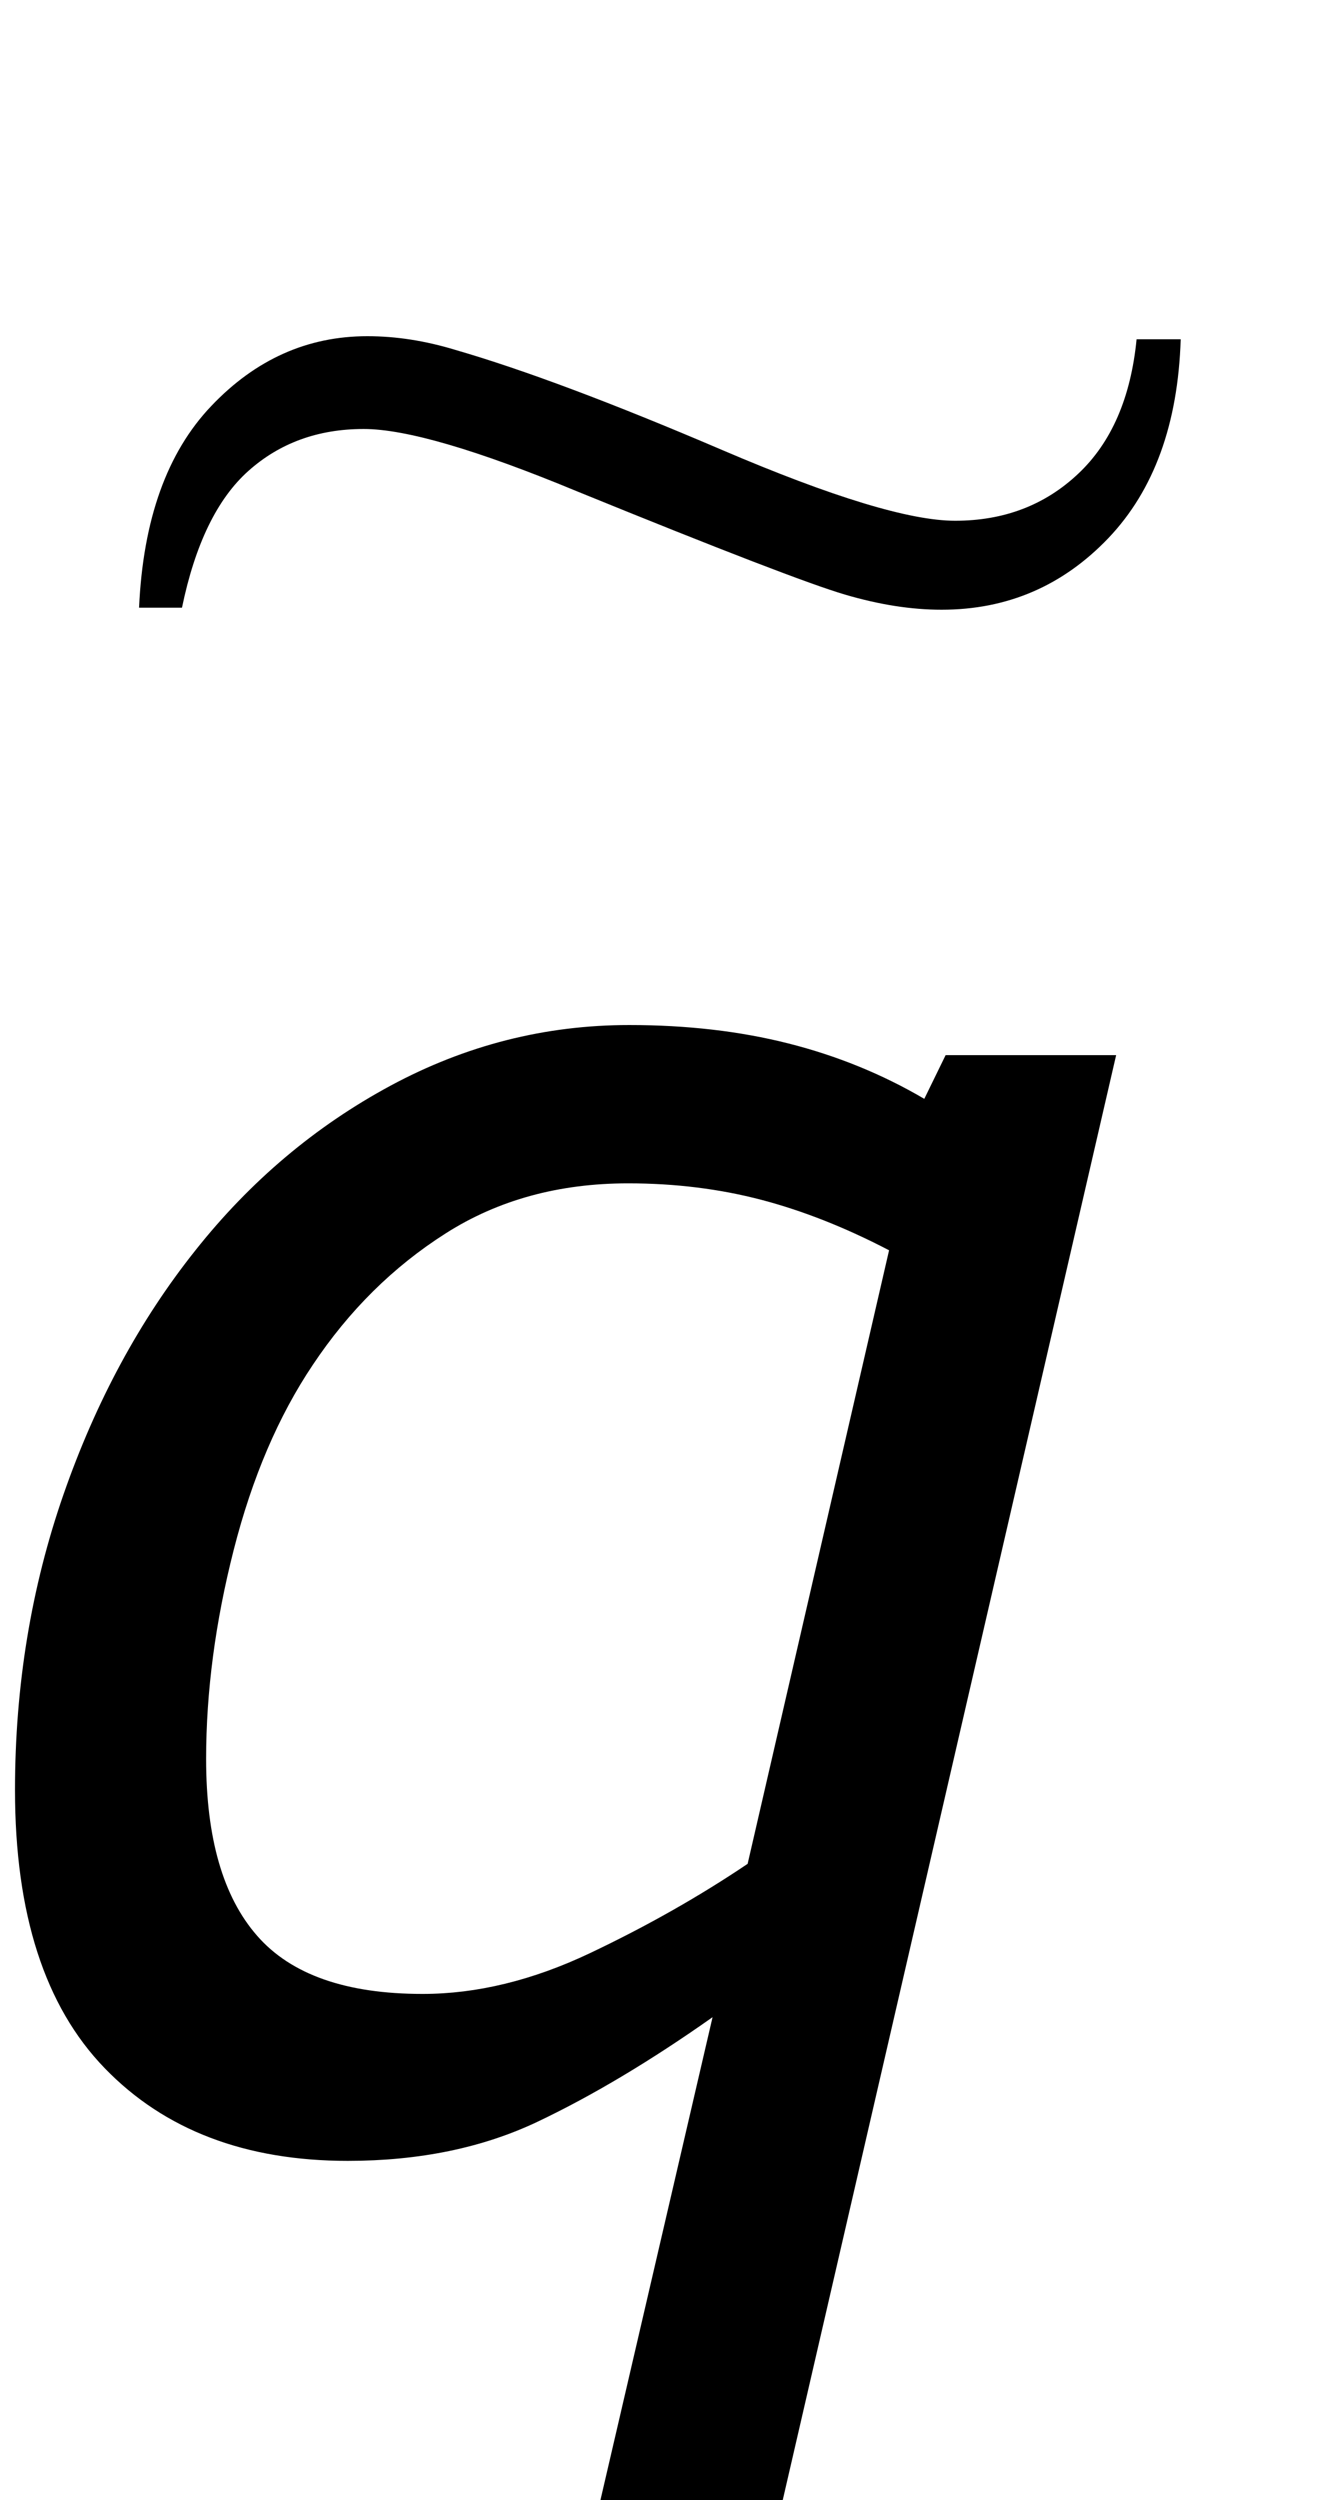
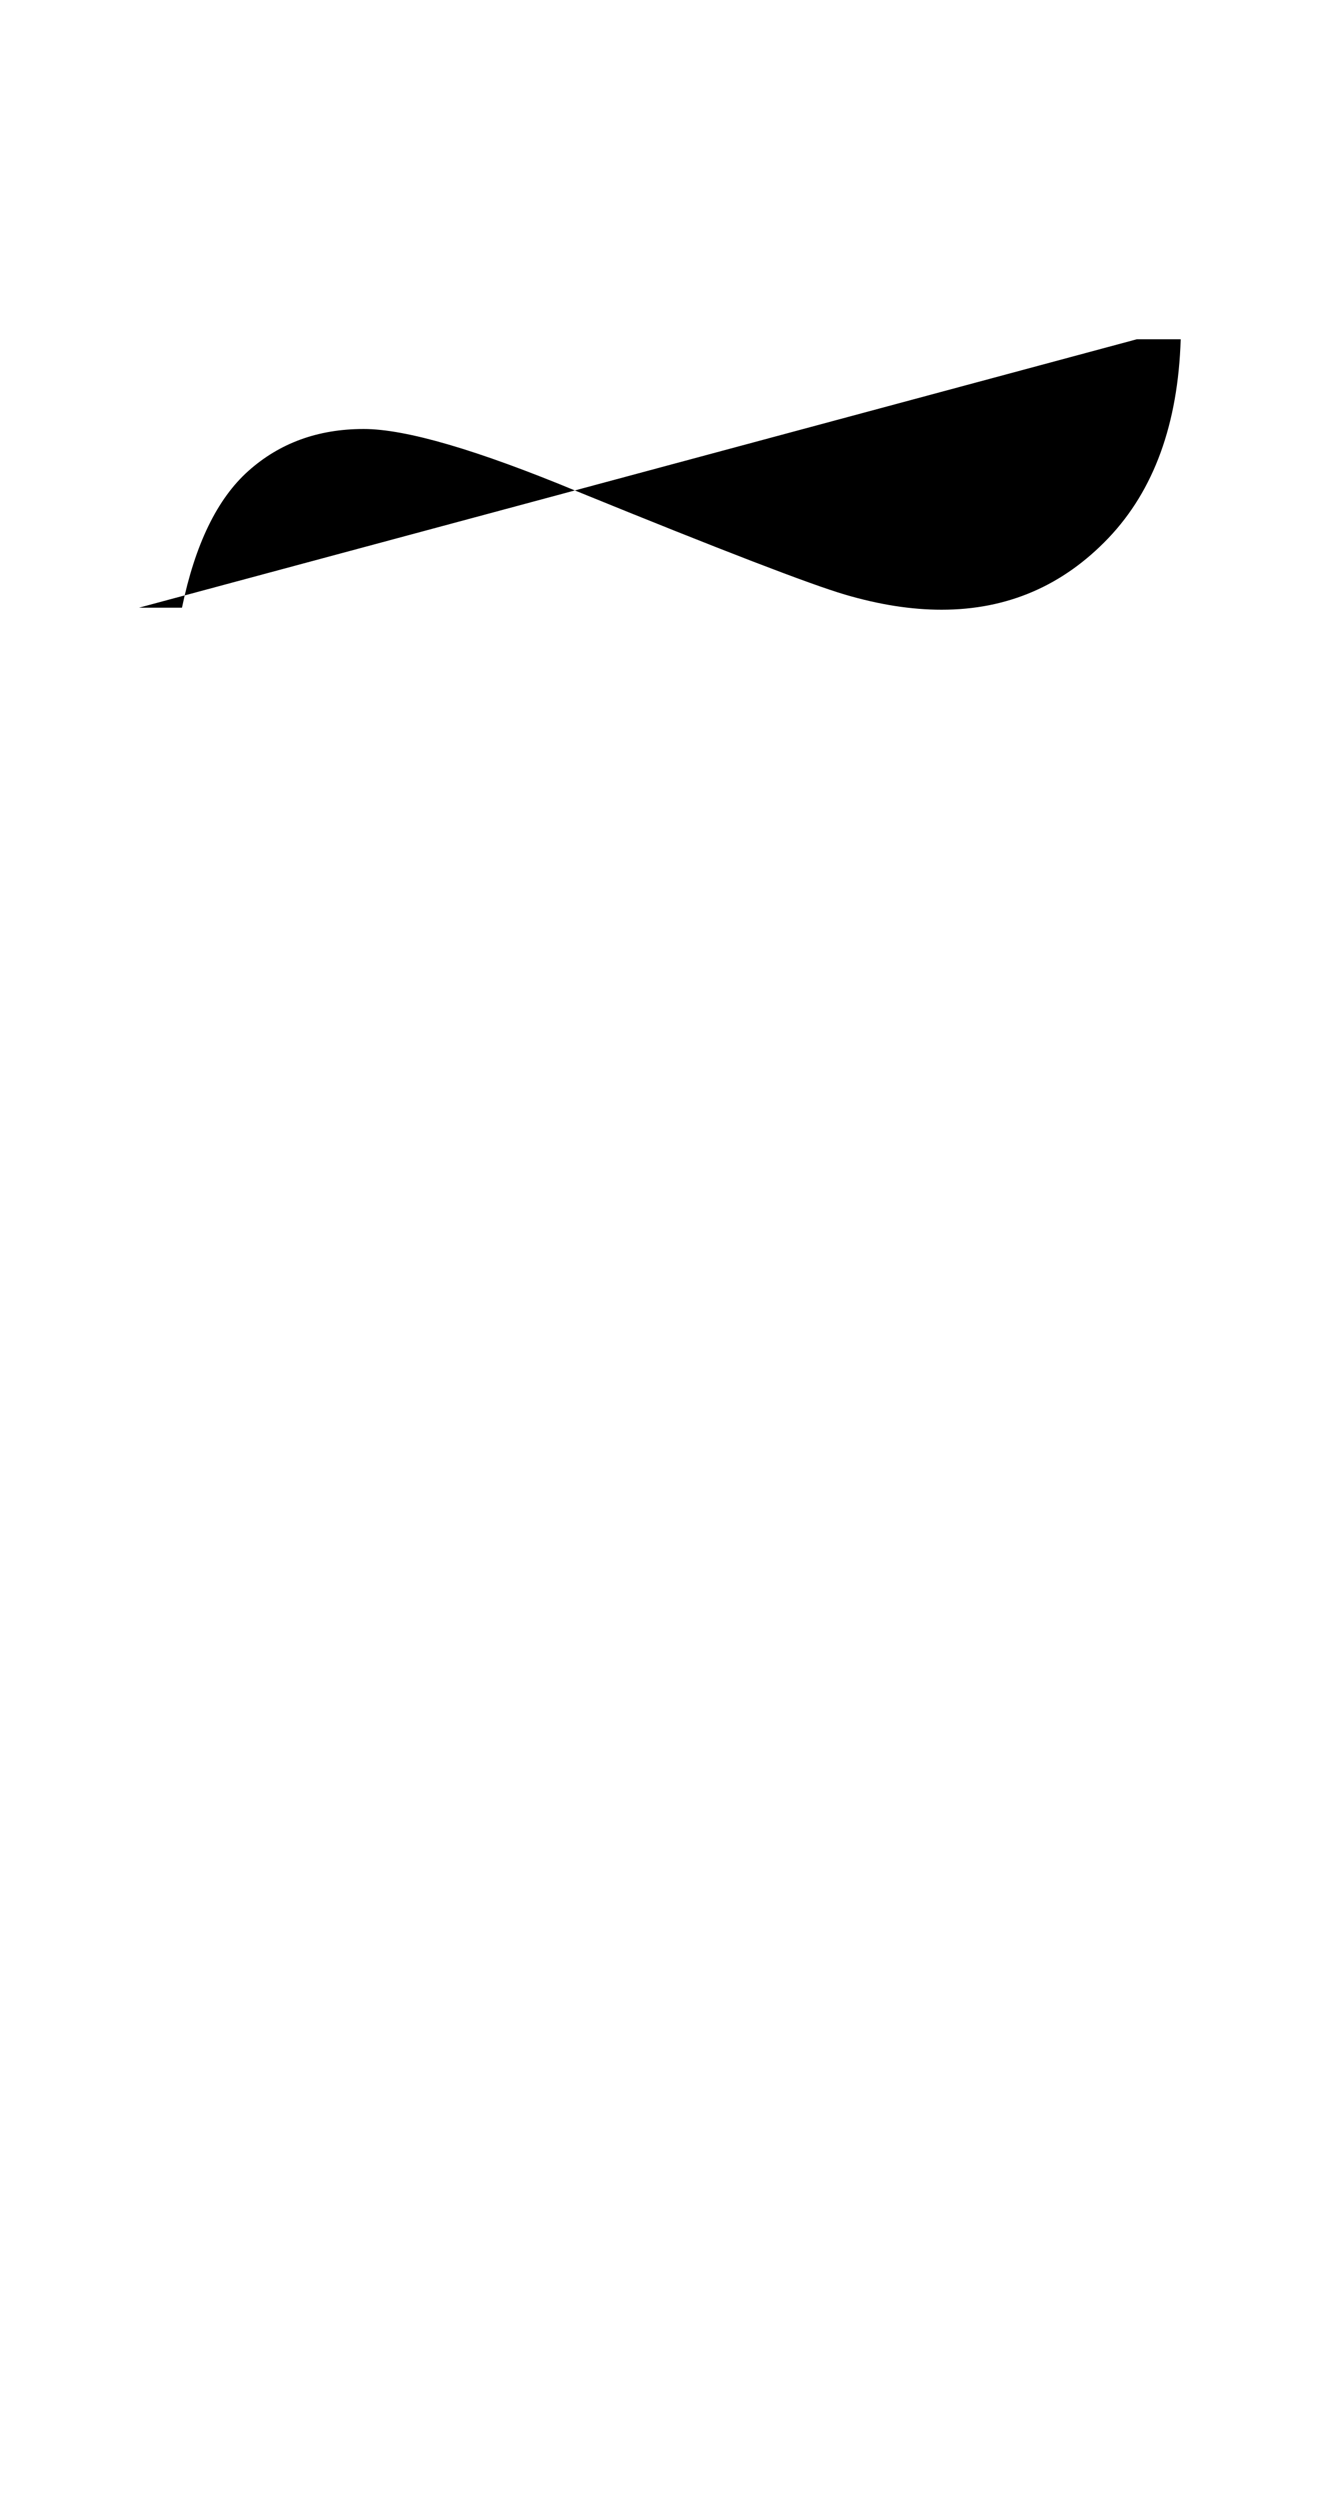
<svg xmlns="http://www.w3.org/2000/svg" xmlns:ns1="http://www.inkscape.org/namespaces/inkscape" xmlns:ns2="http://sodipodi.sourceforge.net/DTD/sodipodi-0.dtd" width="9" height="17" id="svg2" version="1.1" ns1:version="0.48.4 r9939" ns2:docname="qtilde.svg">
  <defs id="defs4" />
  <ns2:namedview id="base" pagecolor="#ffffff" bordercolor="#666666" borderopacity="1.0" ns1:pageopacity="0.0" ns1:pageshadow="2" ns1:zoom="35.67228" ns1:cx="6.8084053" ns1:cy="8.1162967" ns1:document-units="px" ns1:current-layer="layer1" showgrid="true" showguides="true" ns1:guide-bbox="true" showborder="true" borderlayer="false" width="12px" ns1:window-width="1920" ns1:window-height="1018" ns1:window-x="-8" ns1:window-y="-8" ns1:window-maximized="1" fit-margin-top="0.1" fit-margin-left="0.1" fit-margin-right="0.1" fit-margin-bottom="0">
    <ns2:guide orientation="0,1" position="271.598,499.767" id="guide3008" />
    <ns2:guide orientation="1,0" position="266.129,490.231" id="guide3010" />
    <ns2:guide orientation="1,0" position="274.636,489.437" id="guide3012" />
    <ns2:guide orientation="0,1" position="11.506,12.29" id="guide3003" />
    <ns2:guide orientation="0,1" position="8.506,10.29" id="guide3005" />
    <ns1:grid type="xygrid" id="grid2995" empspacing="5" visible="true" enabled="true" snapvisiblegridlinesonly="true" originx="-0.494px" originy="0.29px" />
  </ns2:namedview>
  <g ns1:groupmode="layer" id="layer2" ns1:label="Real hat" style="display:none" ns2:insensitive="true" transform="translate(-0.367,-0.633)">
    <flowRoot xml:space="preserve" id="flowRoot3026" style="font-size:13px;font-style:normal;font-weight:normal;line-height:125%;letter-spacing:0px;word-spacing:0px;fill:#000000;fill-opacity:1;stroke:none;display:inline;font-family:Sans" transform="matrix(1.028,0,0,0.713,-27.424,-15.159)">
      <flowRegion id="flowRegion3028">
-         <rect id="rect3030" width="26.693" height="17.678" x="26.34" y="18.055" />
-       </flowRegion>
+         </flowRegion>
      <flowPara id="flowPara3034">˄</flowPara>
    </flowRoot>
  </g>
  <g ns1:label="SVG version" ns1:groupmode="layer" id="layer1" transform="translate(-1.487,-1035.611)" style="display:inline">
    <g style="font-size:40px;font-style:normal;font-weight:normal;line-height:125%;letter-spacing:0px;word-spacing:0px;fill:#000000;fill-opacity:1;stroke:none;font-family:Sans" id="text2985-1" transform="matrix(0.994,0,0,0.994,0.6,6.809)">
-       <path d="m 8.531,1042.23 -2.344,10.154 -1.248,0 0.83,-3.573 c -0.421,0.297 -0.819,0.535 -1.195,0.714 -0.376,0.179 -0.81,0.269 -1.302,0.269 -0.699,0 -1.254,-0.211 -1.663,-0.634 -0.41,-0.423 -0.614,-1.057 -0.614,-1.903 -5.6e-7,-0.713 0.111,-1.387 0.332,-2.022 0.221,-0.635 0.522,-1.192 0.903,-1.67 0.376,-0.474 0.821,-0.849 1.335,-1.126 0.514,-0.277 1.058,-0.415 1.634,-0.415 0.394,0 0.757,0.042 1.089,0.126 0.332,0.084 0.642,0.21 0.93,0.379 l 0.146,-0.299 z m -1.554,1.335 c -0.297,-0.155 -0.588,-0.27 -0.873,-0.345 -0.286,-0.075 -0.59,-0.113 -0.913,-0.113 -0.474,0 -0.89,0.114 -1.248,0.342 -0.359,0.228 -0.662,0.528 -0.91,0.9 -0.235,0.35 -0.415,0.771 -0.541,1.265 -0.126,0.494 -0.189,0.971 -0.189,1.431 -1.9e-6,0.54 0.116,0.943 0.349,1.209 0.232,0.266 0.61,0.398 1.132,0.398 0.372,0 0.754,-0.093 1.146,-0.279 0.392,-0.186 0.751,-0.39 1.079,-0.611 z" style="font-style:oblique;-inkscape-font-specification:Verdana Oblique" id="path3004" ns1:connector-curvature="0" />
-     </g>
+       </g>
    <g style="font-size:13.6px;font-style:normal;font-variant:normal;font-weight:normal;font-stretch:normal;line-height:125%;letter-spacing:0px;word-spacing:0px;fill:#000000;fill-opacity:1;stroke:none;font-family:Times New Roman;-inkscape-font-specification:Times New Roman" id="text2996" transform="translate(0,-0.28)">
-       <path d="m 9.22,1038.198 0.299,0 c -0.018,0.576 -0.182,1.026 -0.491,1.351 -0.31,0.325 -0.688,0.488 -1.136,0.488 -0.204,0 -0.423,-0.034 -0.657,-0.103 -0.235,-0.069 -0.841,-0.302 -1.82,-0.701 -0.682,-0.283 -1.167,-0.425 -1.454,-0.425 -0.31,0 -0.571,0.095 -0.784,0.285 -0.213,0.19 -0.363,0.5 -0.452,0.93 l -0.292,0 c 0.027,-0.598 0.19,-1.055 0.491,-1.371 0.301,-0.317 0.655,-0.475 1.062,-0.475 0.195,0 0.394,0.031 0.598,0.093 0.46,0.133 1.066,0.36 1.816,0.681 0.75,0.321 1.278,0.481 1.584,0.481 0.332,0 0.611,-0.106 0.837,-0.319 0.226,-0.212 0.359,-0.518 0.398,-0.916 z" id="path2998" ns1:connector-curvature="0" />
+       <path d="m 9.22,1038.198 0.299,0 c -0.018,0.576 -0.182,1.026 -0.491,1.351 -0.31,0.325 -0.688,0.488 -1.136,0.488 -0.204,0 -0.423,-0.034 -0.657,-0.103 -0.235,-0.069 -0.841,-0.302 -1.82,-0.701 -0.682,-0.283 -1.167,-0.425 -1.454,-0.425 -0.31,0 -0.571,0.095 -0.784,0.285 -0.213,0.19 -0.363,0.5 -0.452,0.93 l -0.292,0 z" id="path2998" ns1:connector-curvature="0" />
    </g>
  </g>
</svg>